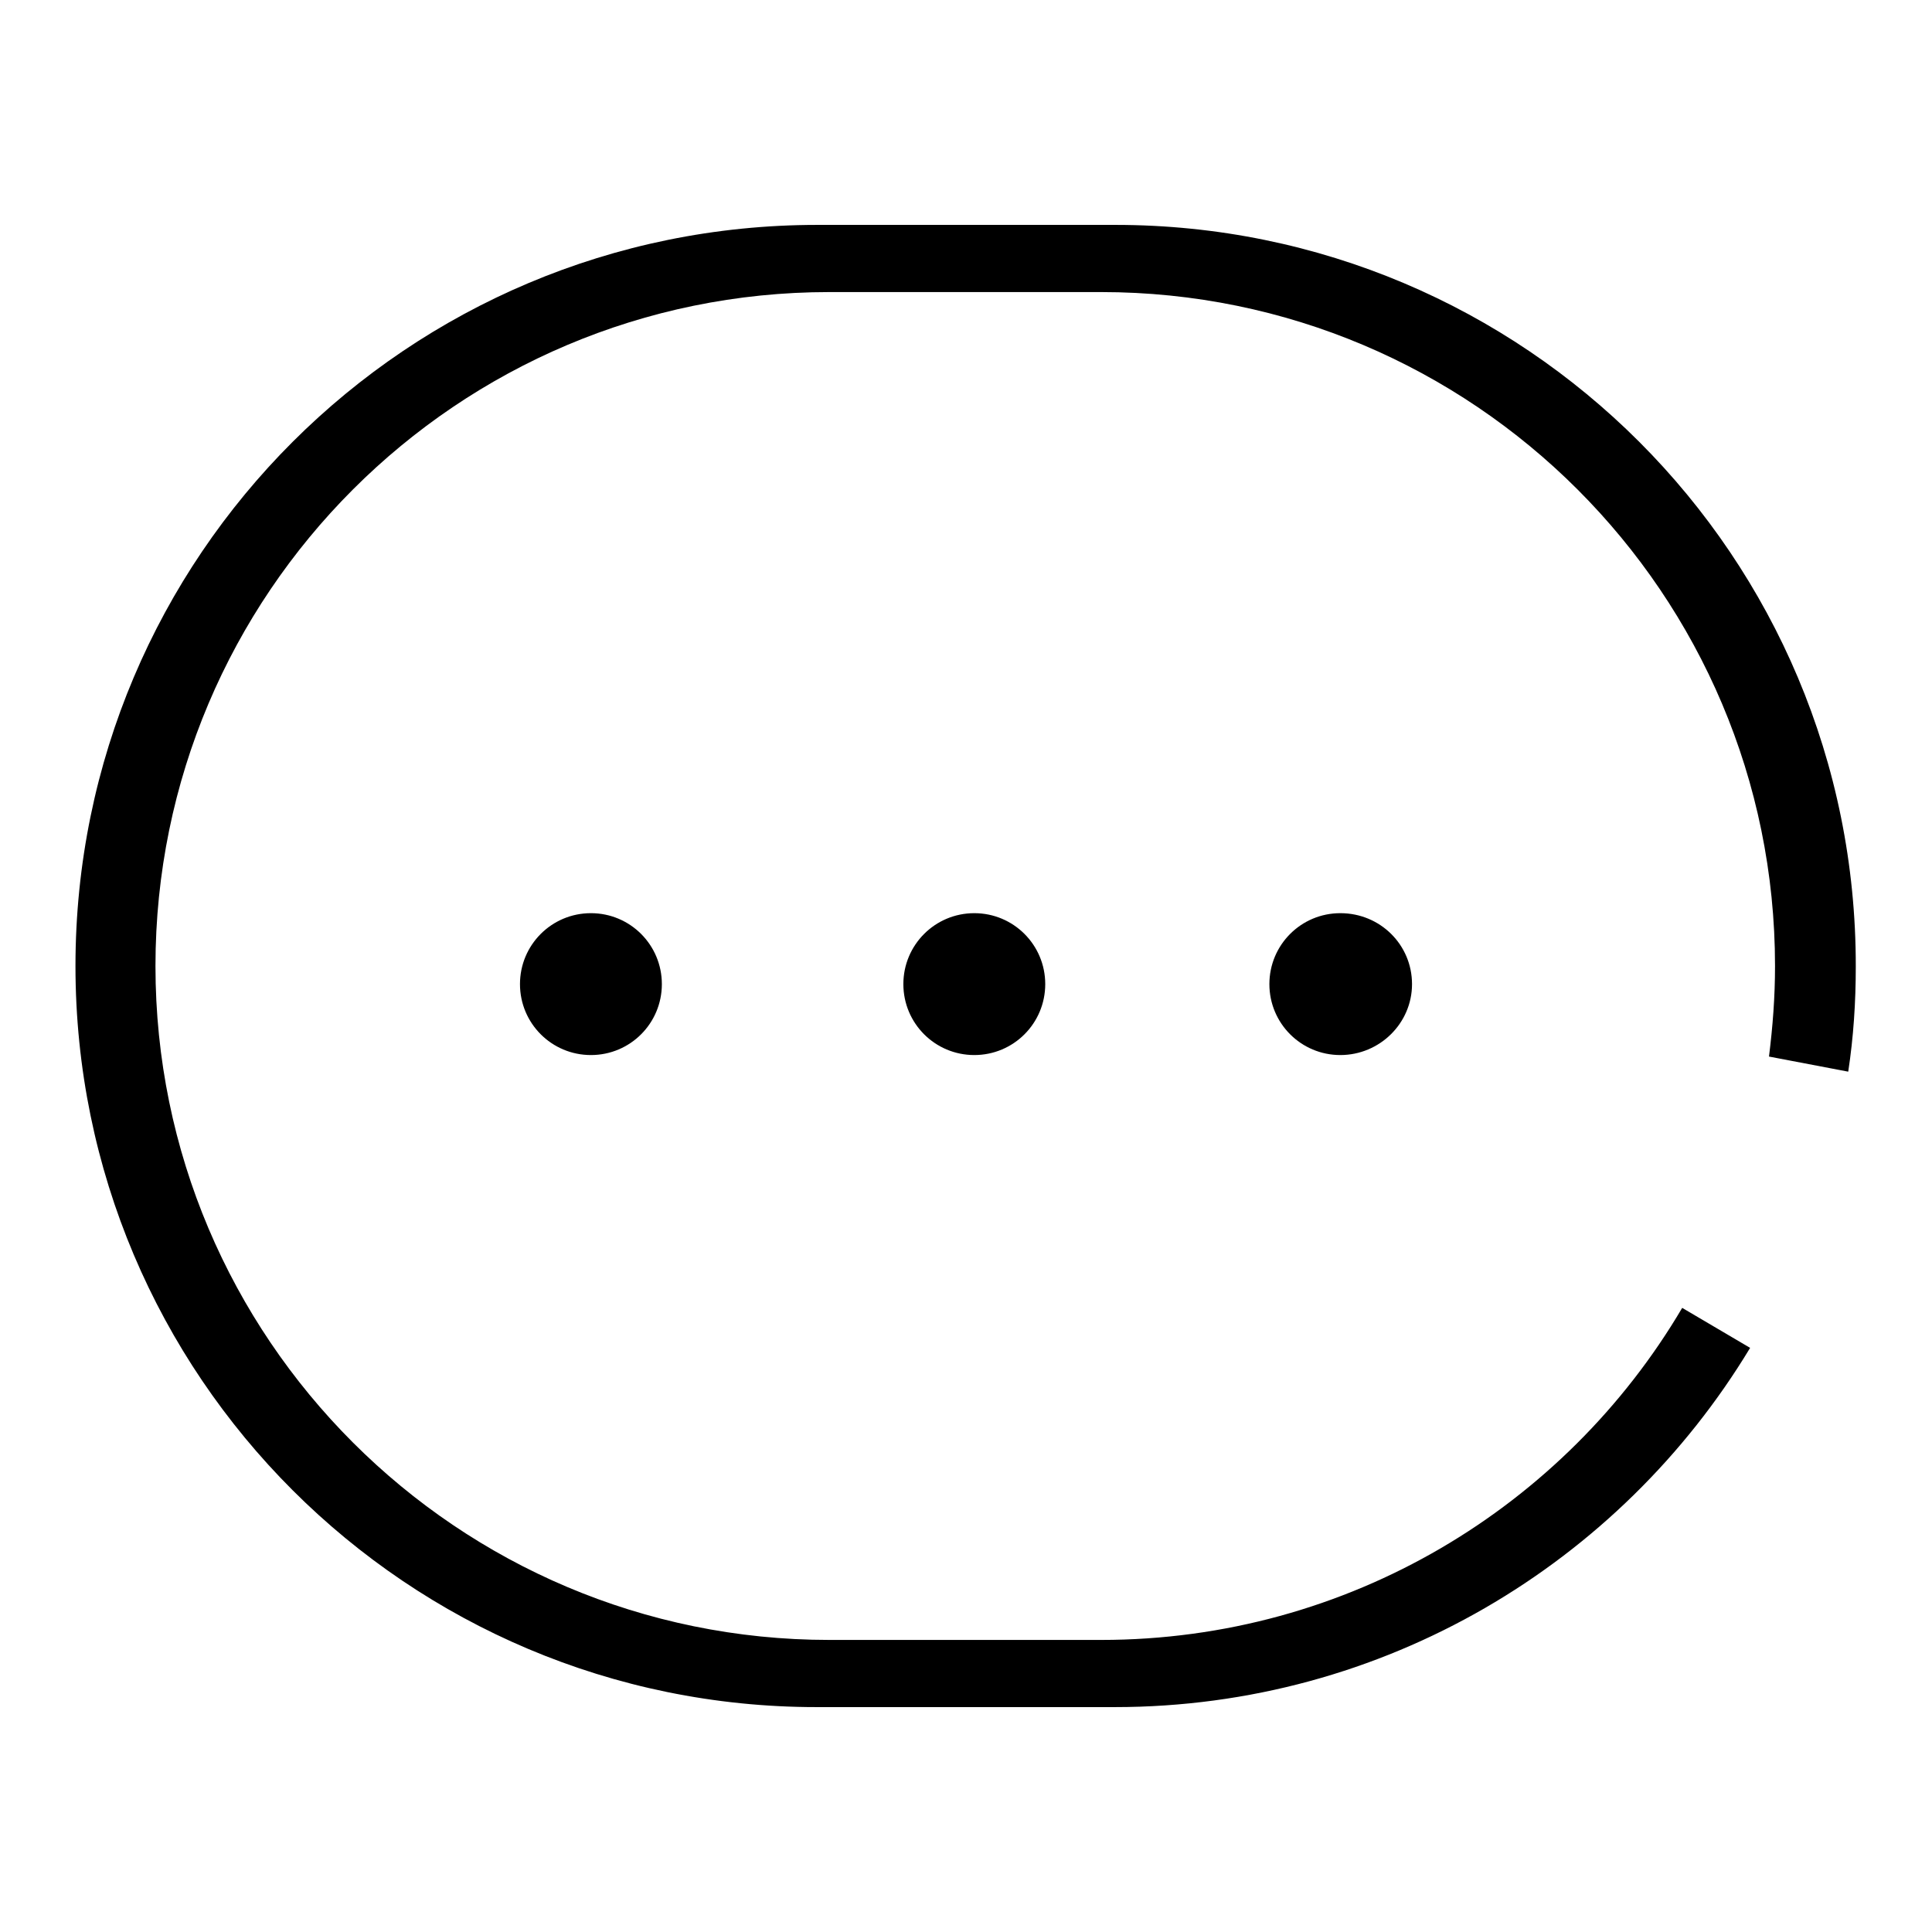
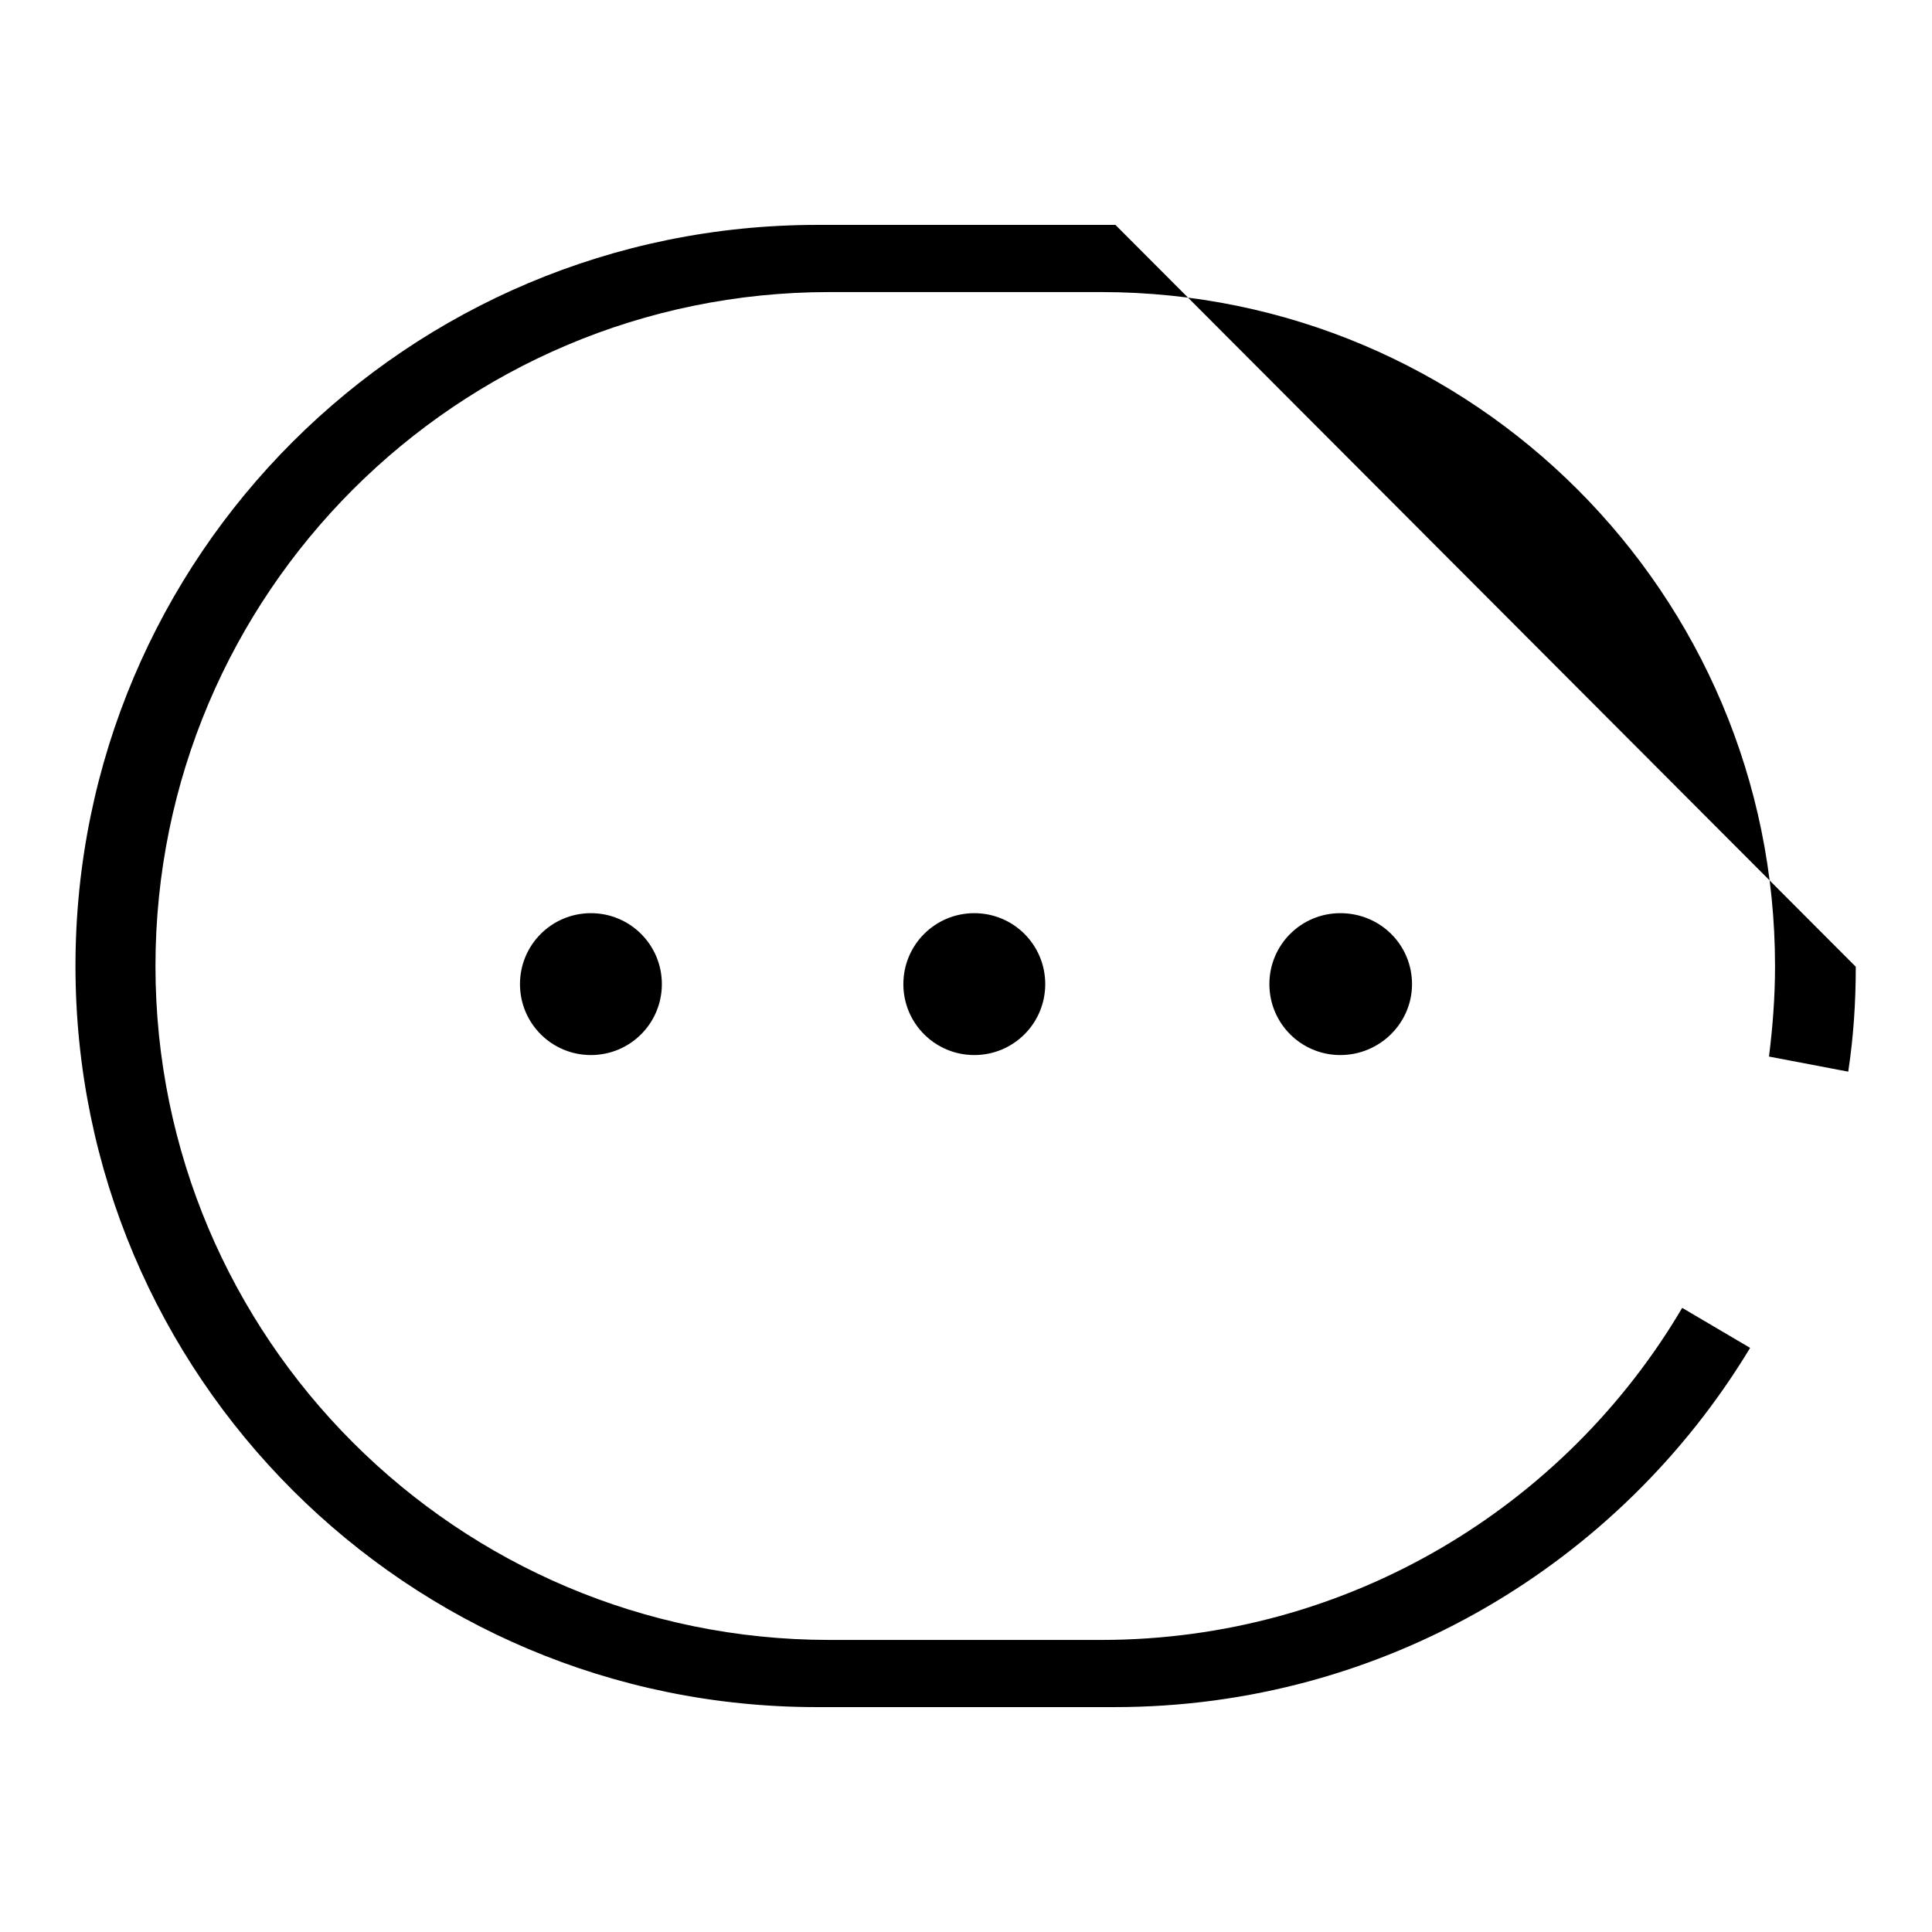
<svg xmlns="http://www.w3.org/2000/svg" version="1.1" x="0px" y="0px" viewBox="0 0 256 256" enable-background="new 0 0 256 256" xml:space="preserve">
  <g>
    <g>
-       <path fill="#000000" d="M147.8,29.8h-39.5C54,29.8,10,73.7,10,128s44,98.2,98.2,98.2h39.5c35.7,0,67-19.1,84.2-47.6l-9-5.3c-15.5,26.3-44.2,44-77,44h-36c-49.3,0-89.3-40-89.3-89.3c0-49.3,40-89.3,89.3-89.3h36c49.3,0,89.3,40,89.3,89.3c0,4.1-0.3,8-0.8,12l10.5,2c0.7-4.6,1-9.2,1-13.9C246,73.7,202,29.8,147.8,29.8L147.8,29.8z M168.2,130.4c0,5.2,4.2,9.4,9.4,9.4c5.2,0,9.5-4.2,9.5-9.4c0-5.2-4.2-9.4-9.5-9.4C172.4,121,168.2,125.2,168.2,130.4L168.2,130.4z M119.7,130.4c0,5.2,4.2,9.4,9.4,9.4c5.2,0,9.4-4.2,9.4-9.4c0-5.2-4.2-9.4-9.4-9.4C123.9,121,119.7,125.2,119.7,130.4L119.7,130.4z M68.9,130.4c0,5.2,4.2,9.4,9.4,9.4c5.2,0,9.4-4.2,9.4-9.4c0-5.2-4.2-9.4-9.4-9.4C73.1,121,68.9,125.2,68.9,130.4L68.9,130.4z" />
+       <path fill="#000000" d="M147.8,29.8h-39.5C54,29.8,10,73.7,10,128s44,98.2,98.2,98.2h39.5c35.7,0,67-19.1,84.2-47.6l-9-5.3c-15.5,26.3-44.2,44-77,44h-36c-49.3,0-89.3-40-89.3-89.3c0-49.3,40-89.3,89.3-89.3h36c49.3,0,89.3,40,89.3,89.3c0,4.1-0.3,8-0.8,12l10.5,2c0.7-4.6,1-9.2,1-13.9L147.8,29.8z M168.2,130.4c0,5.2,4.2,9.4,9.4,9.4c5.2,0,9.5-4.2,9.5-9.4c0-5.2-4.2-9.4-9.5-9.4C172.4,121,168.2,125.2,168.2,130.4L168.2,130.4z M119.7,130.4c0,5.2,4.2,9.4,9.4,9.4c5.2,0,9.4-4.2,9.4-9.4c0-5.2-4.2-9.4-9.4-9.4C123.9,121,119.7,125.2,119.7,130.4L119.7,130.4z M68.9,130.4c0,5.2,4.2,9.4,9.4,9.4c5.2,0,9.4-4.2,9.4-9.4c0-5.2-4.2-9.4-9.4-9.4C73.1,121,68.9,125.2,68.9,130.4L68.9,130.4z" />
    </g>
  </g>
</svg>